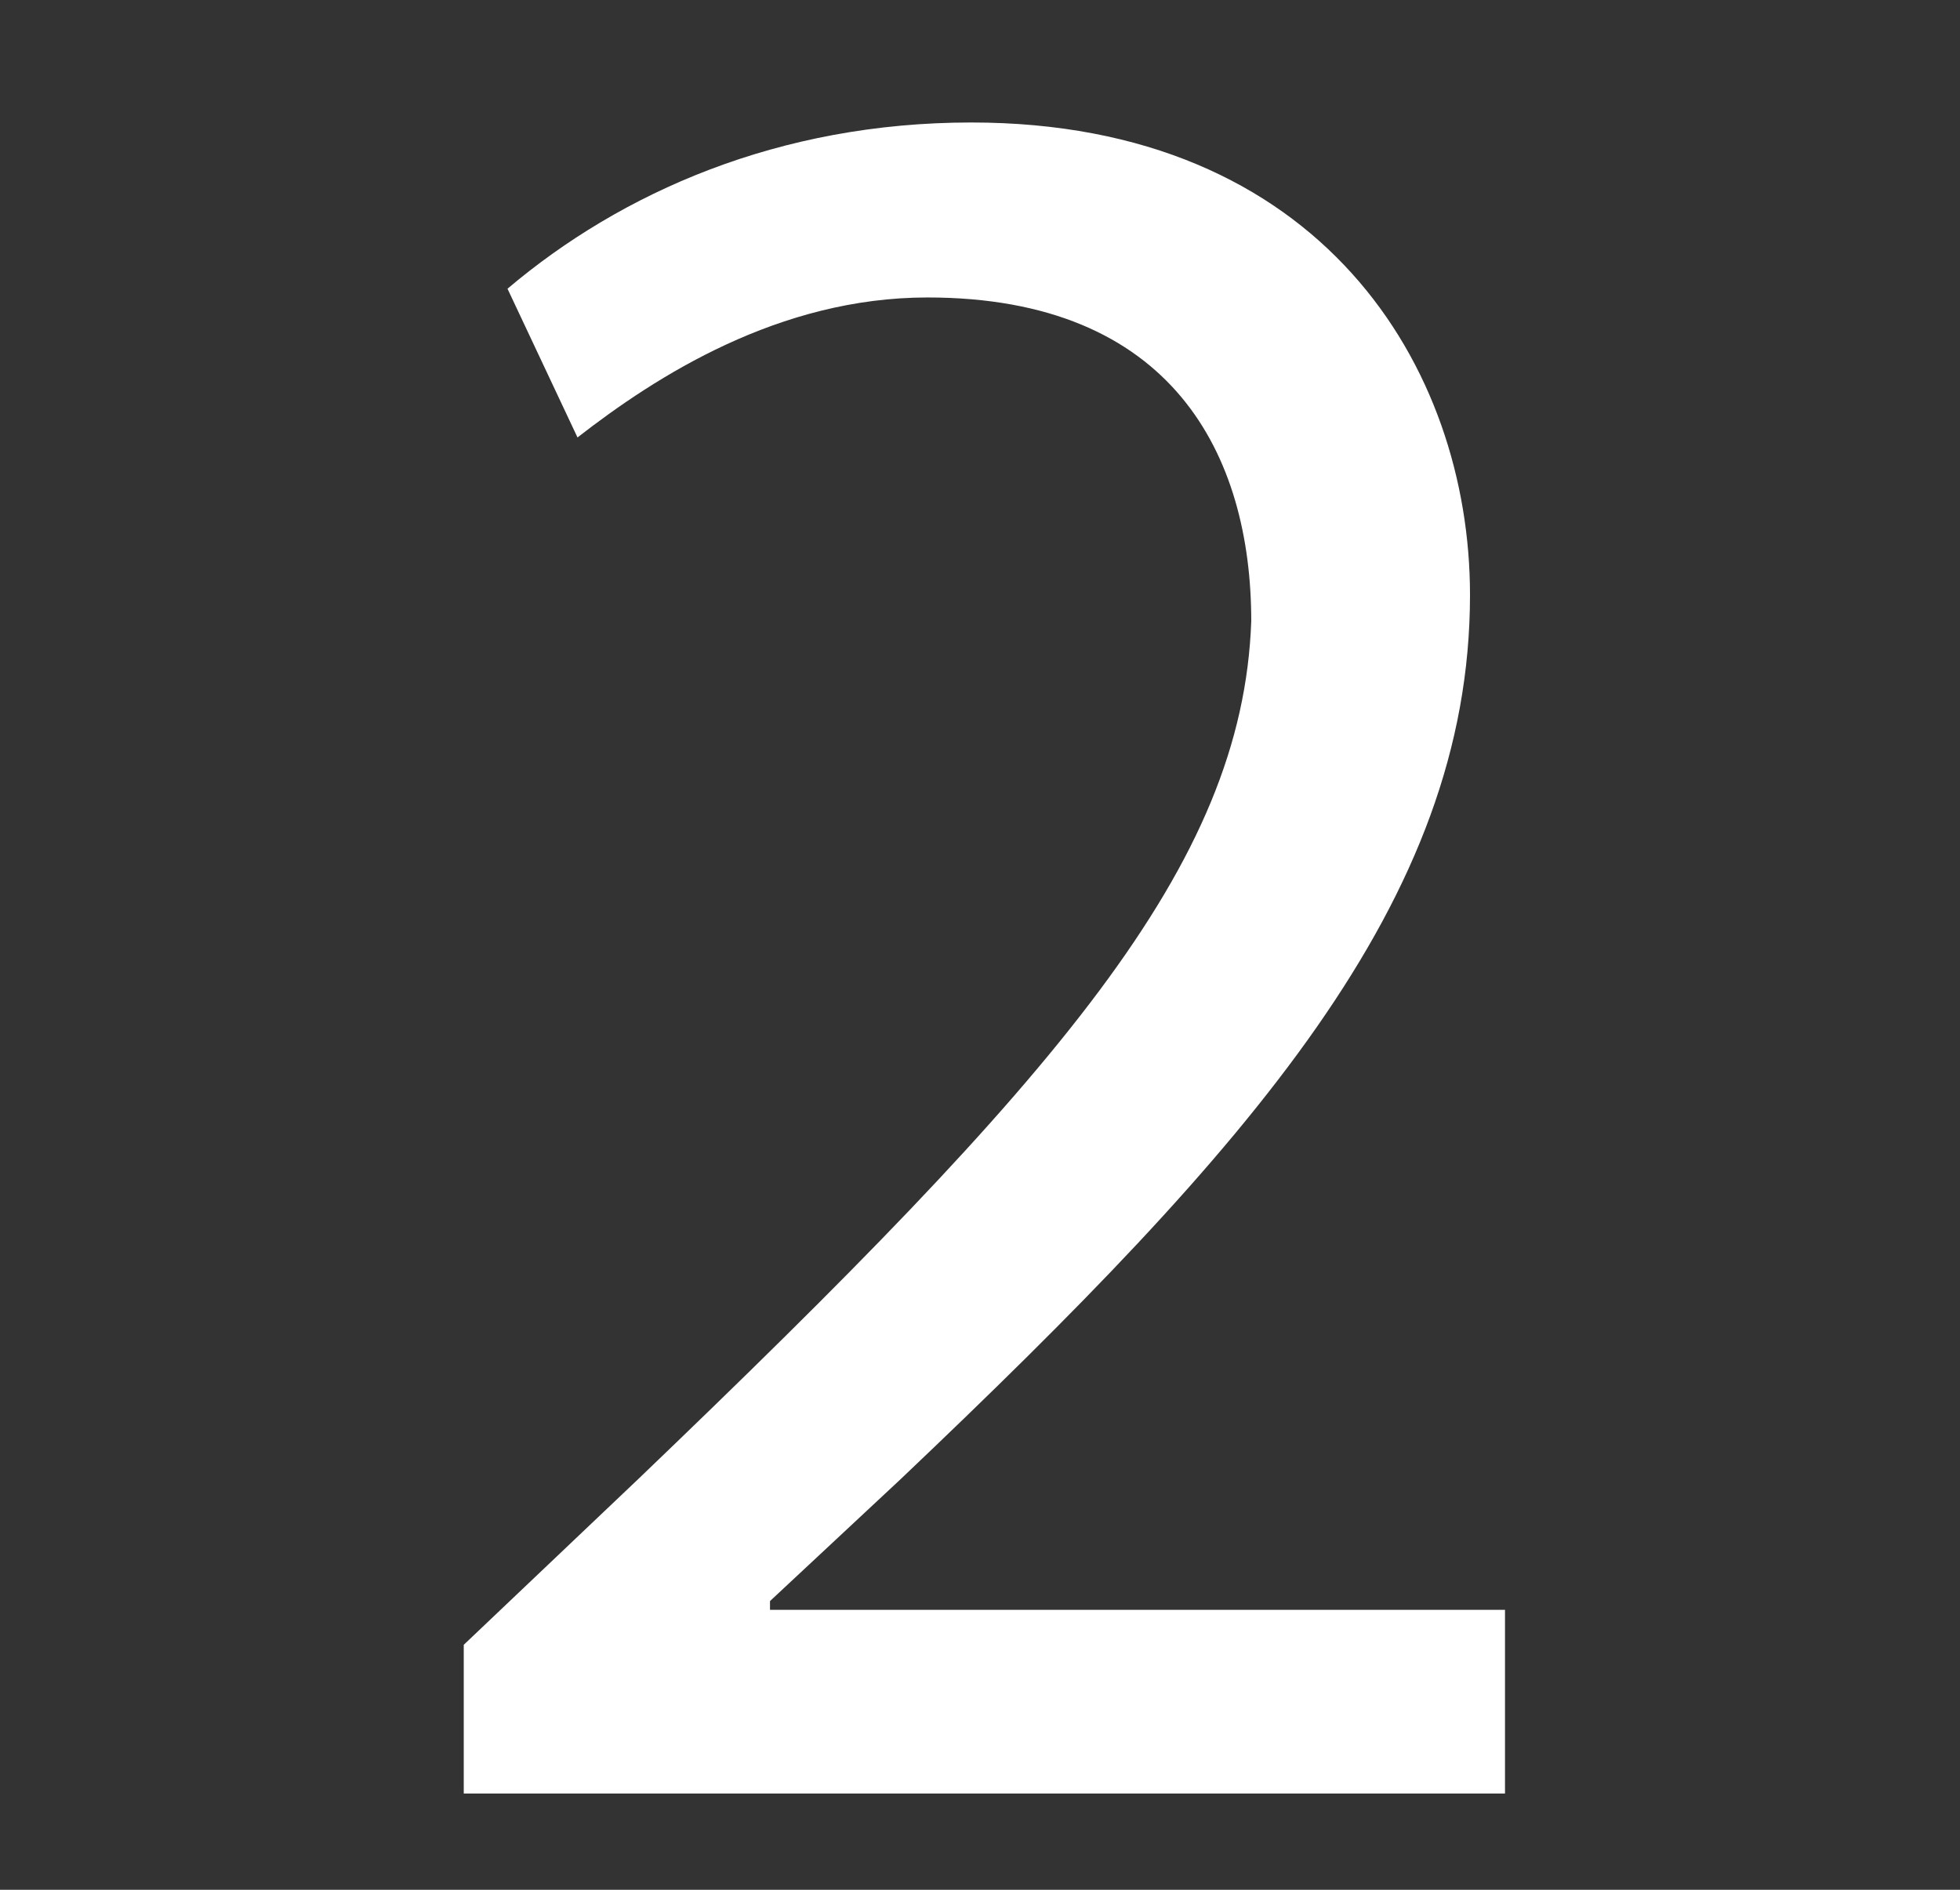
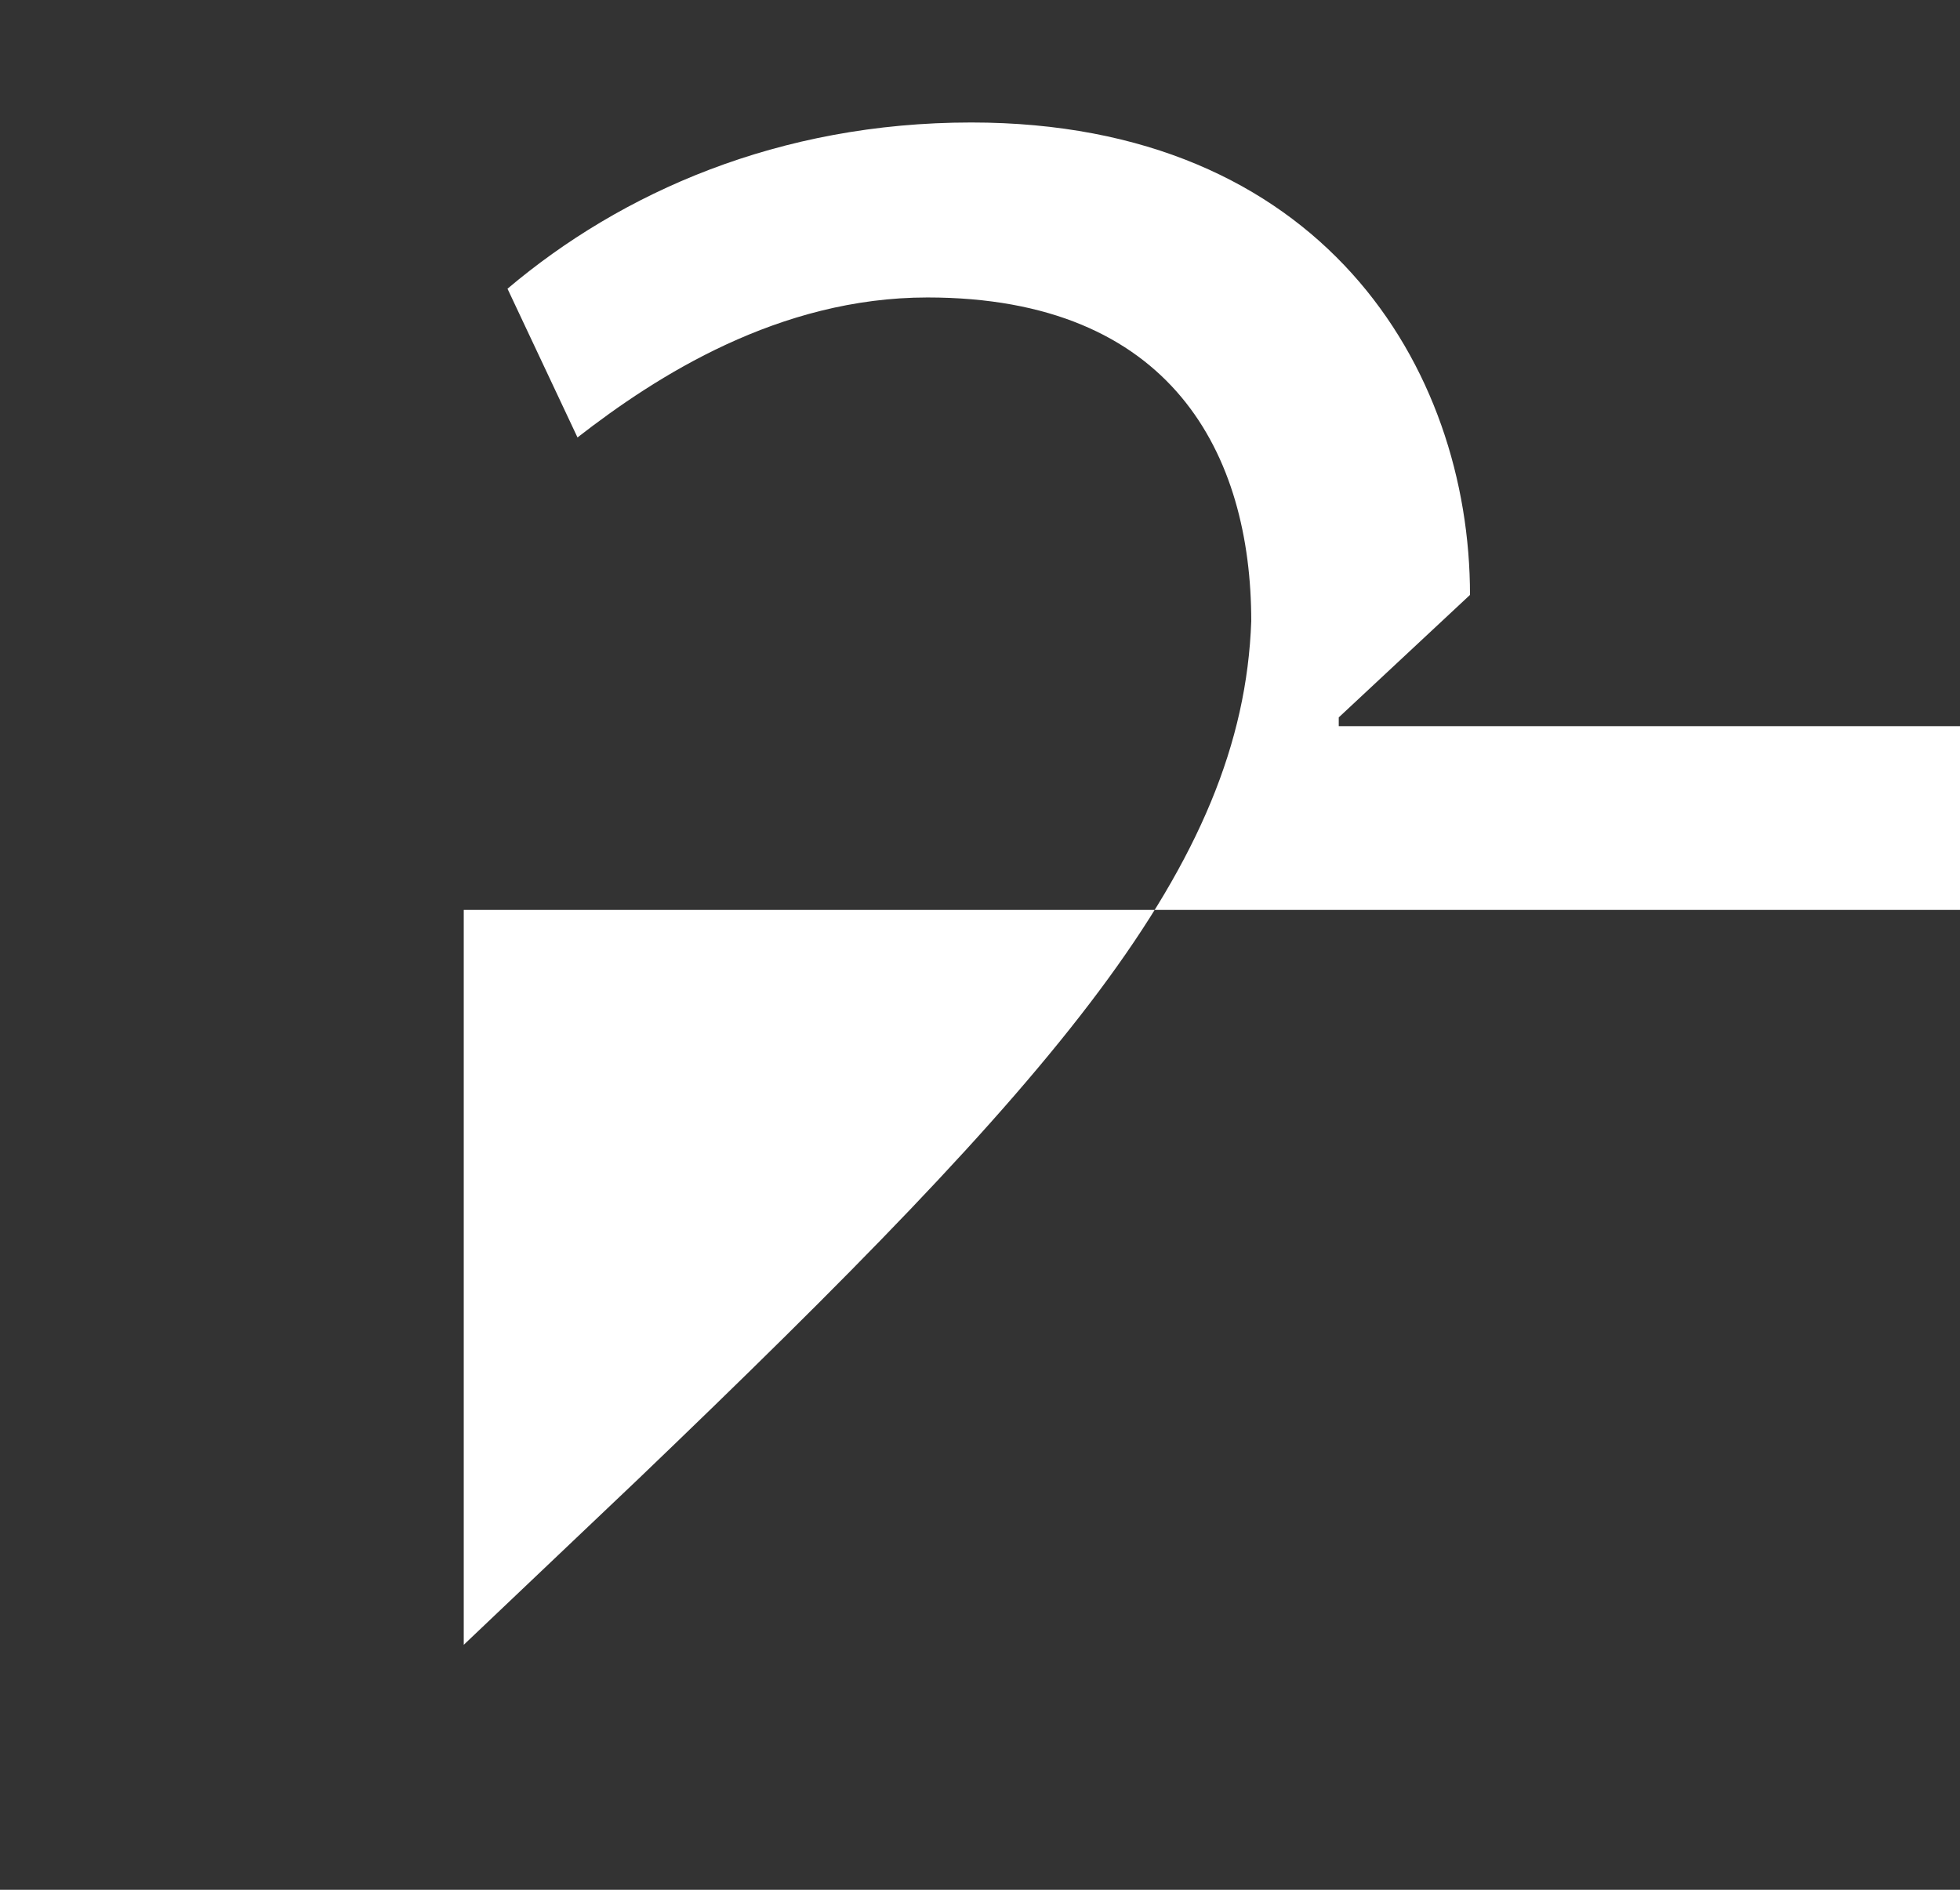
<svg xmlns="http://www.w3.org/2000/svg" version="1.1" id="Layer_1" x="0px" y="0px" viewBox="0 0 22.4 21.6" style="enable-background:new 0 0 22.4 21.6;" xml:space="preserve">
  <rect x="0" y="0" width="22.4" height="21.6" fill="#333333" stroke="none" />
  <style type="text/css">
	.st0{fill:#FFFFFF;}
</style>
  <g>
-     <path class="st0" d="M5.3,20.4v-1.6l2-1.9c4.8-4.6,6.9-7,7-9.8c0-1.9-0.9-3.7-3.7-3.7c-1.7,0-3.1,0.9-4,1.6L5.8,3.3   c1.3-1.1,3.1-1.9,5.3-1.9c4,0,5.7,2.8,5.7,5.4c0,3.5-2.5,6.3-6.5,10.1l-1.5,1.4v0.1h8.4v2.1H5.3z" />
+     <path class="st0" d="M5.3,20.4v-1.6l2-1.9c4.8-4.6,6.9-7,7-9.8c0-1.9-0.9-3.7-3.7-3.7c-1.7,0-3.1,0.9-4,1.6L5.8,3.3   c1.3-1.1,3.1-1.9,5.3-1.9c4,0,5.7,2.8,5.7,5.4l-1.5,1.4v0.1h8.4v2.1H5.3z" />
  </g>
</svg>